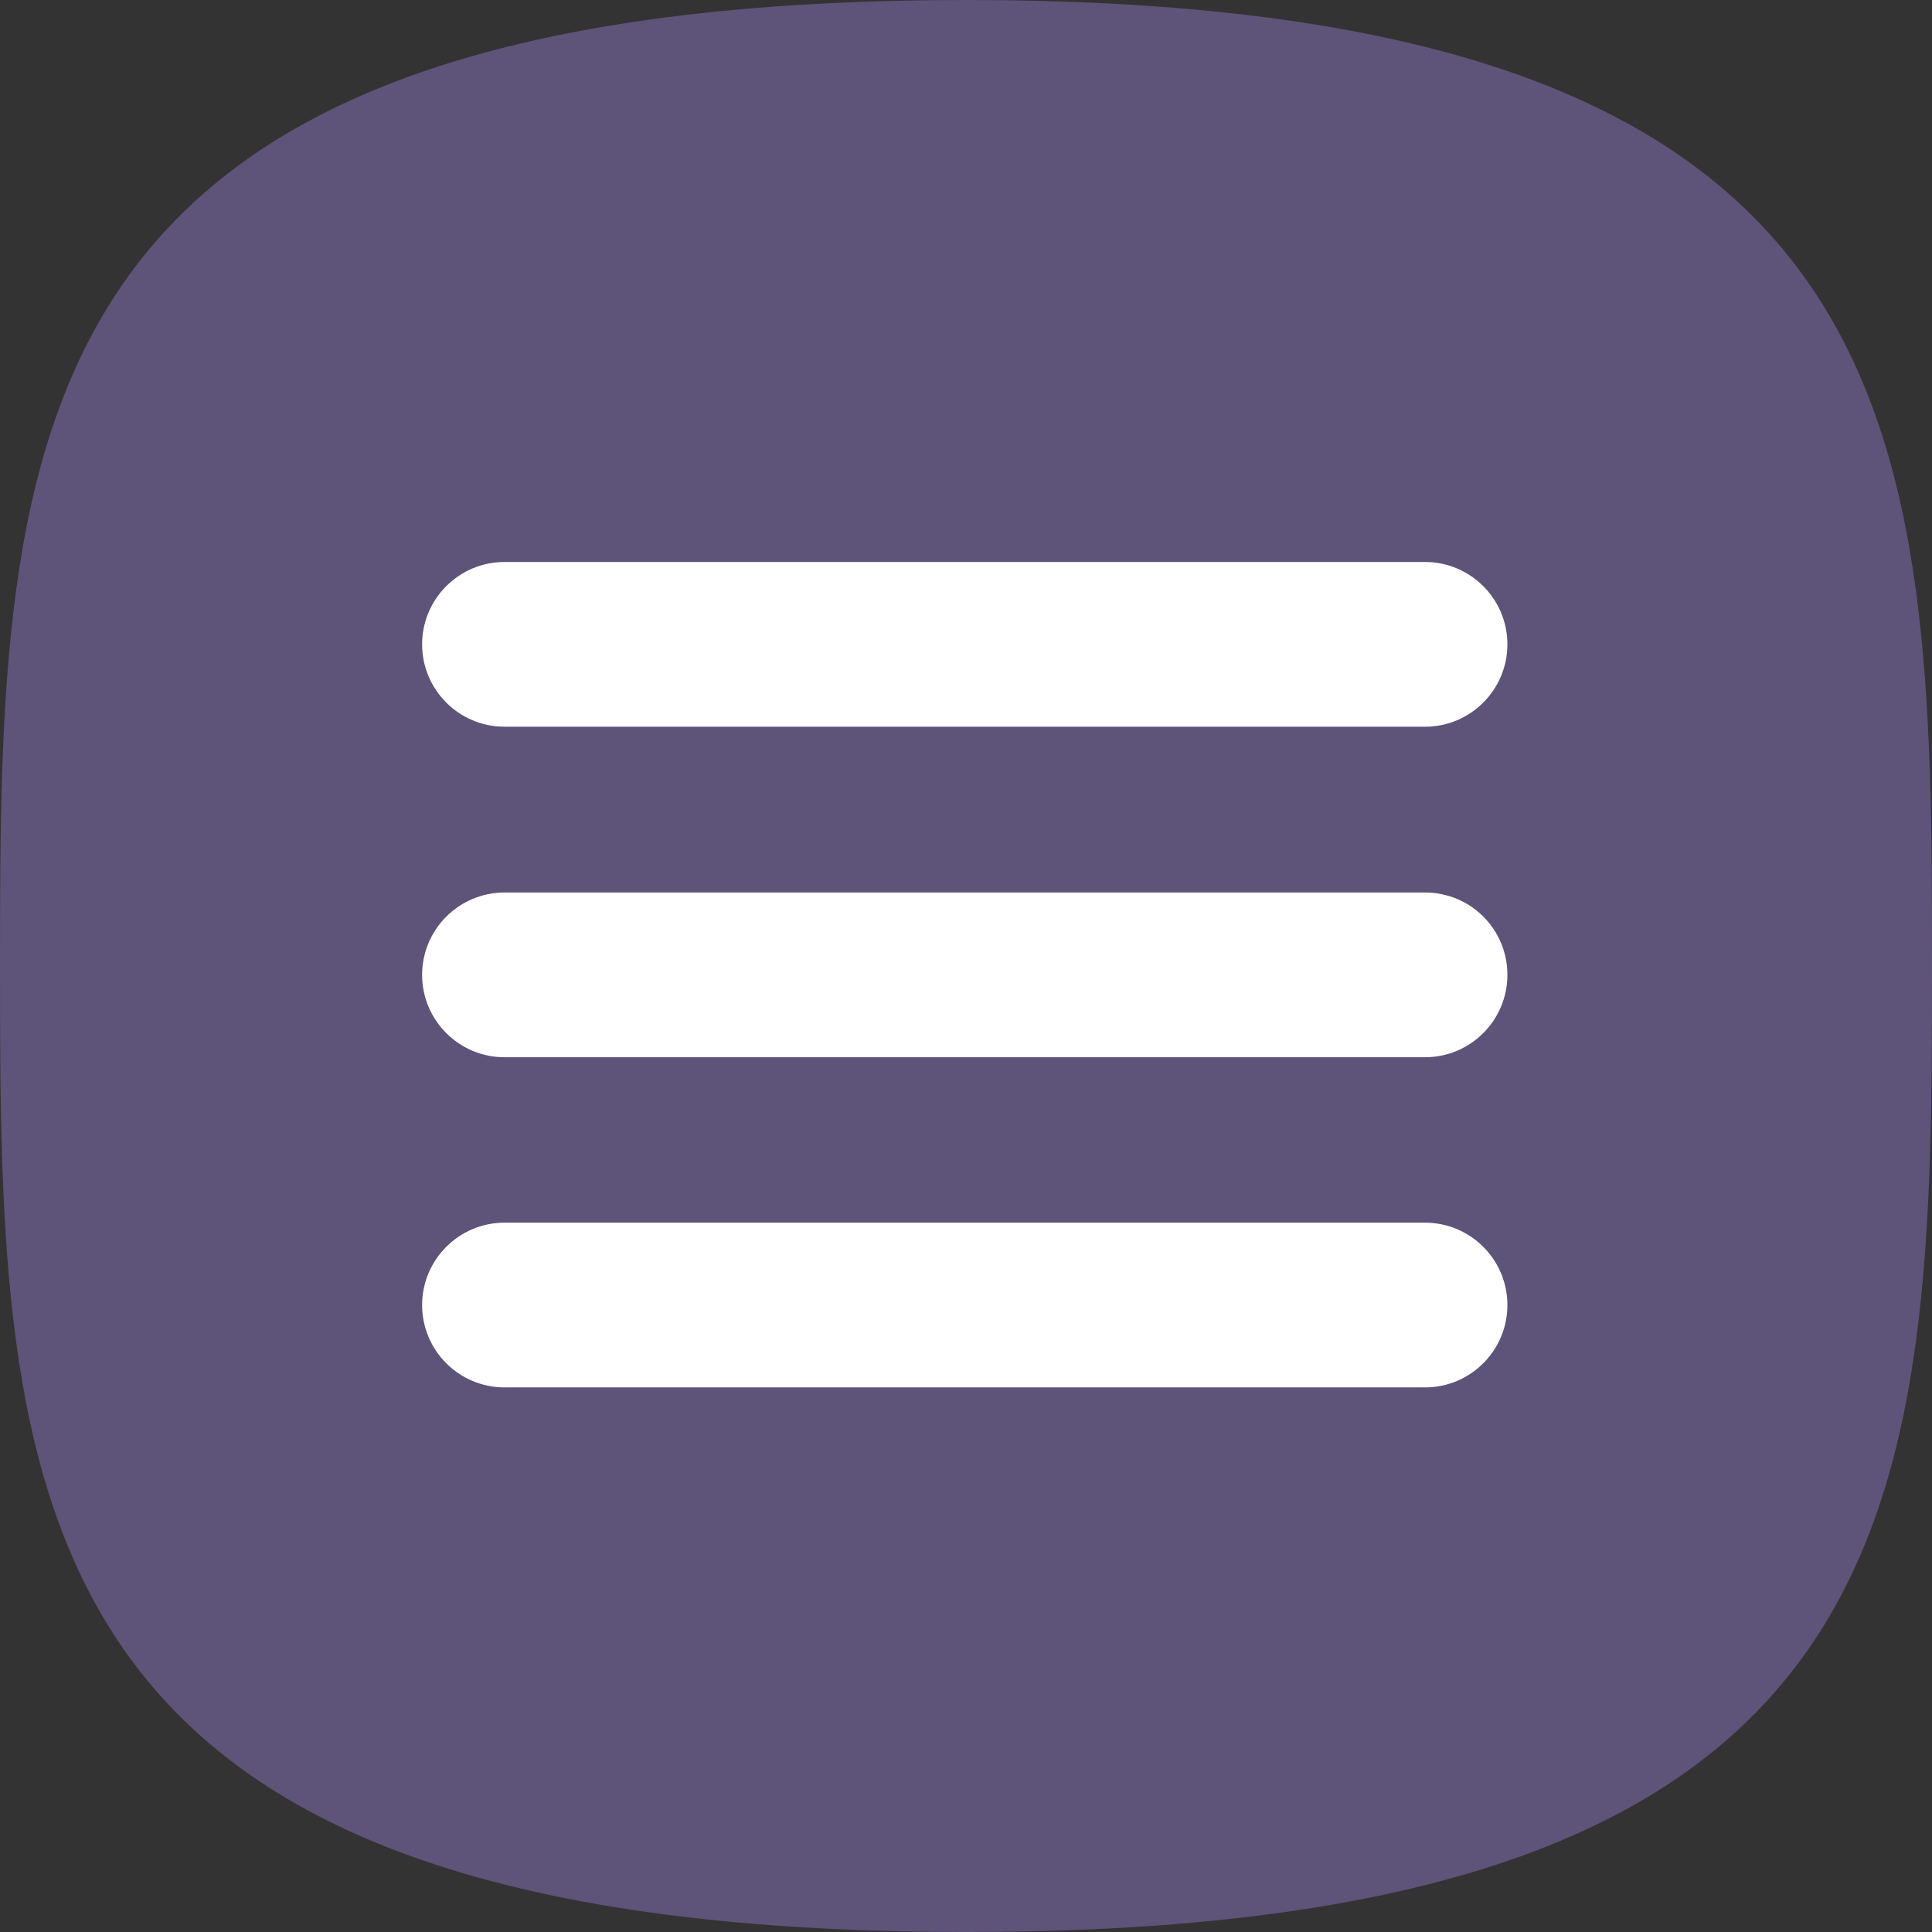
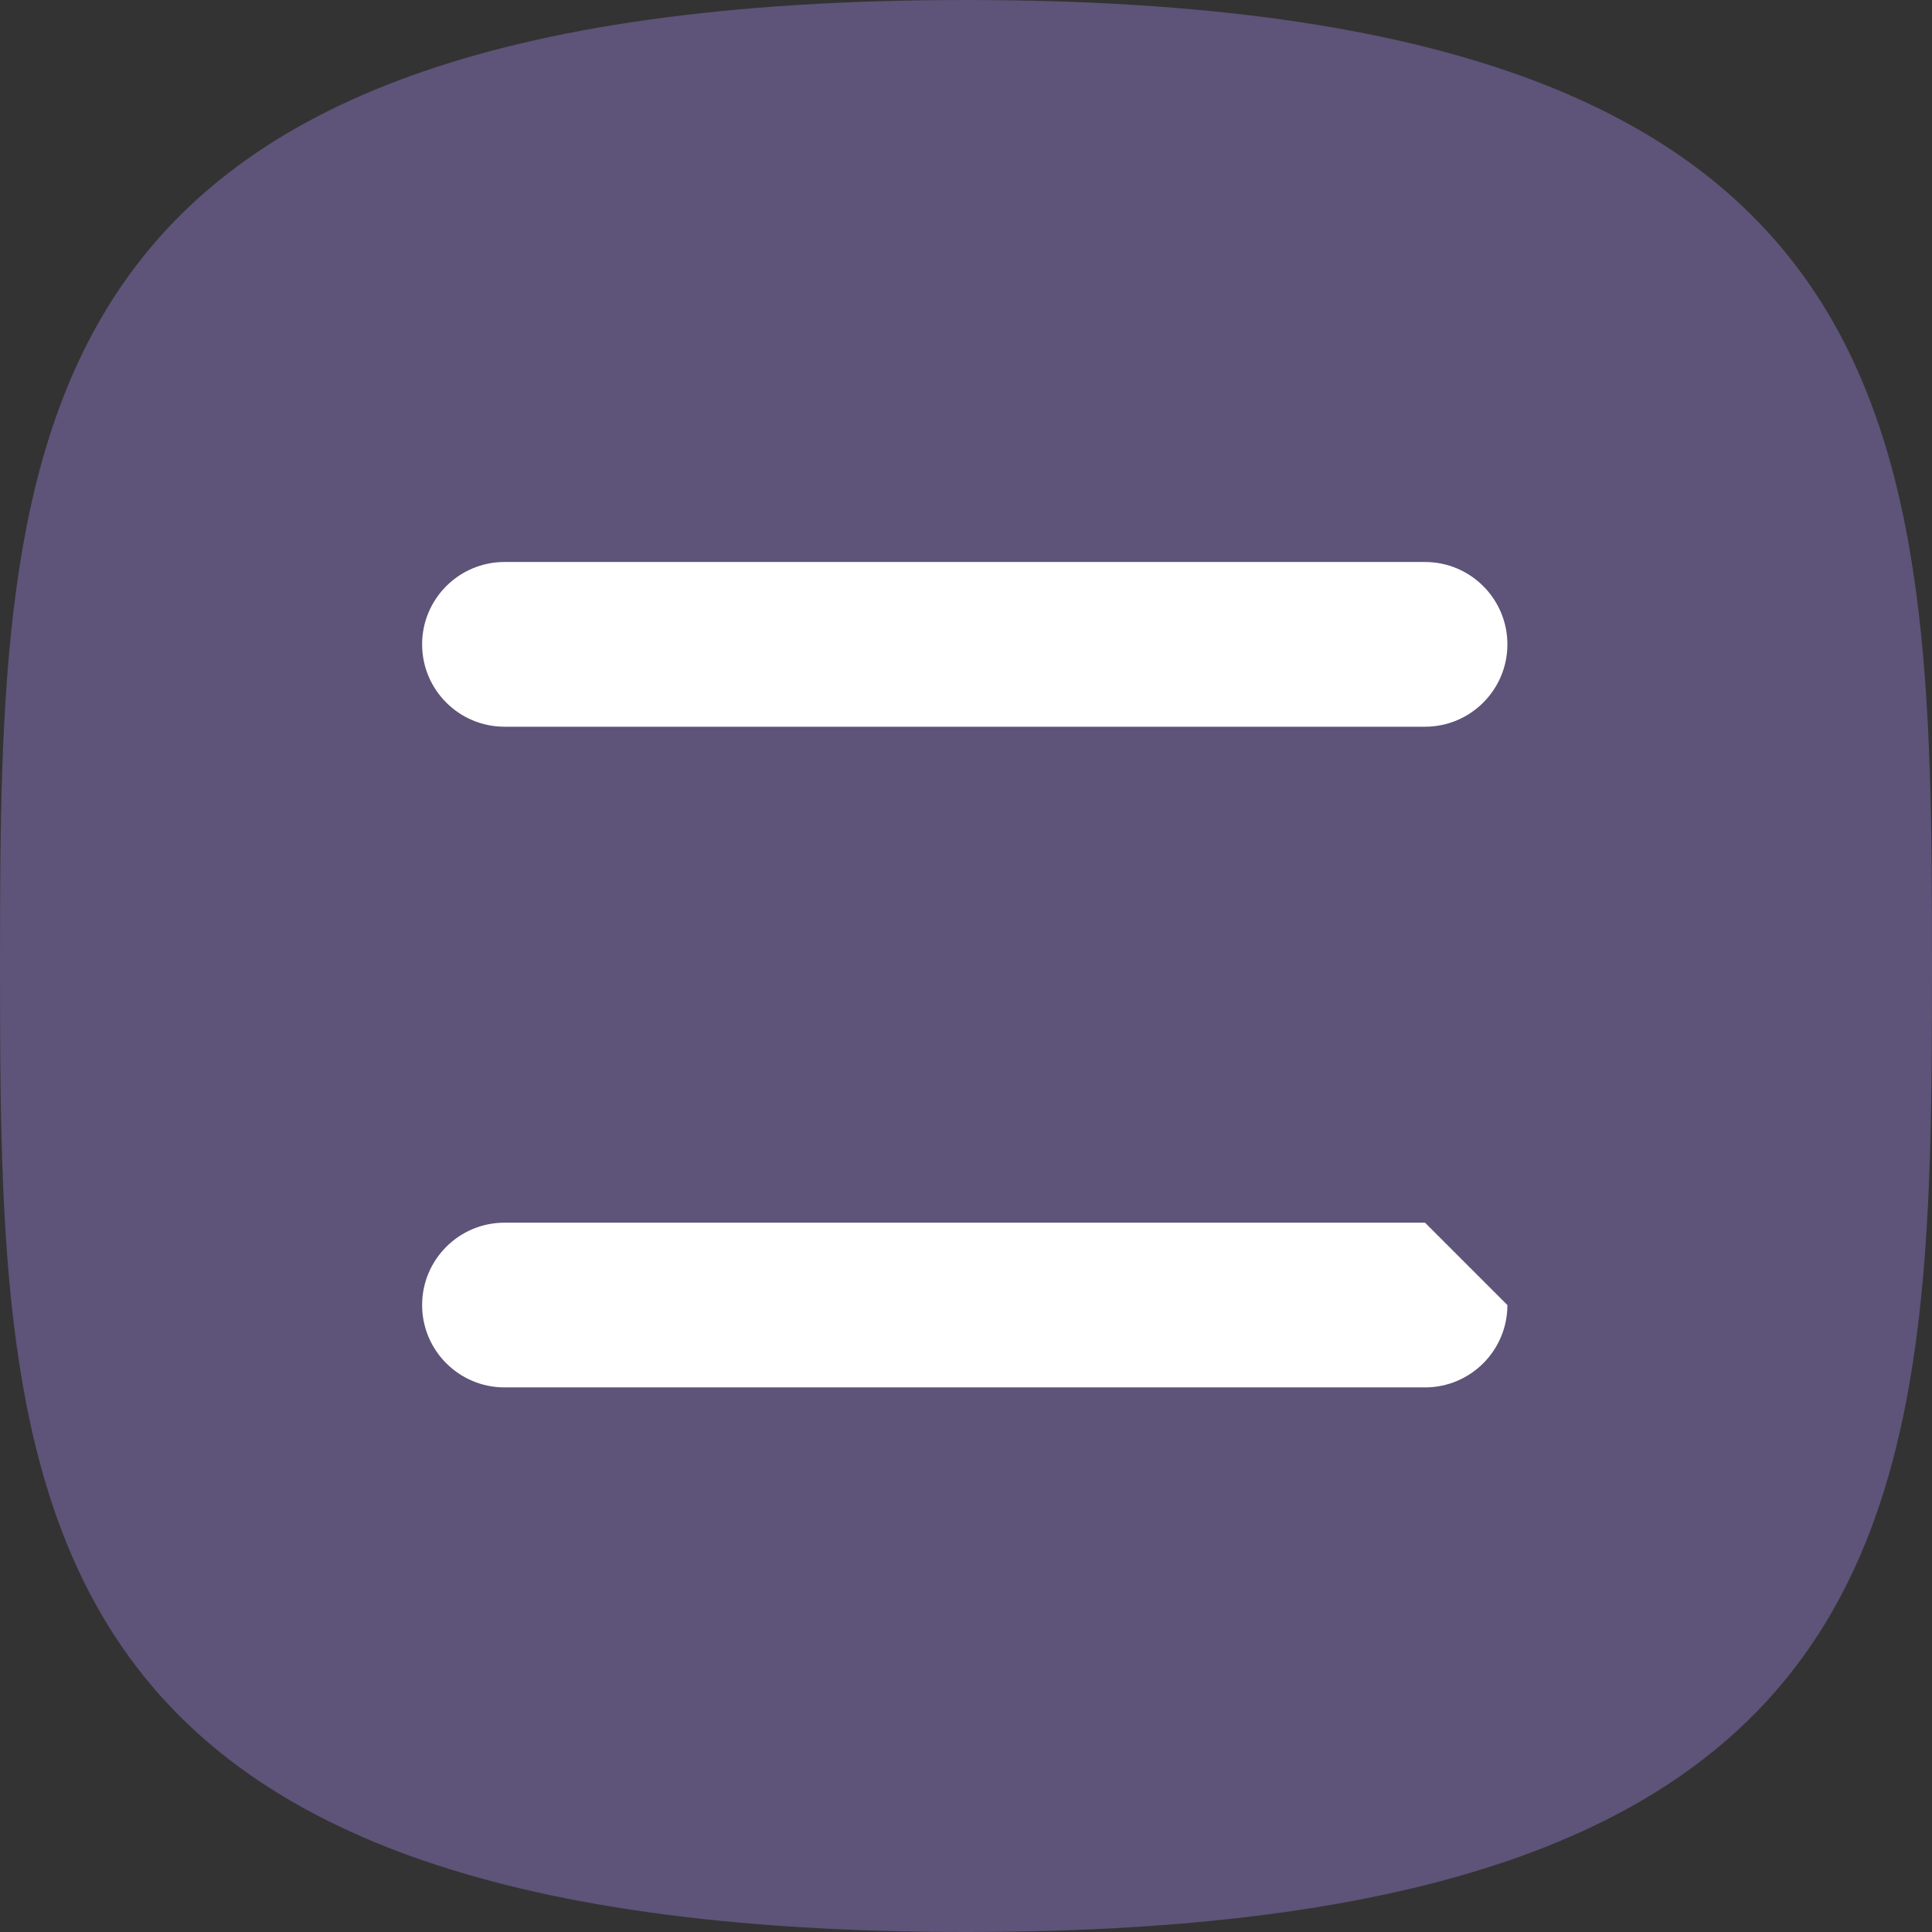
<svg xmlns="http://www.w3.org/2000/svg" version="1.1" id="Layer_1" x="0px" y="0px" width="544.2px" height="544.2px" viewBox="0 0 544.2 544.2" style="enable-background:new 0 0 544.2 544.2;" xml:space="preserve">
  <rect x="0" y="0" width="544.2" height="544.2" fill="#333333" stroke="none" />
  <path style="fill:#5E5378;" d="M272.1,0C2.1,0,0,121.8,0,272.1s2.1,272.1,272.1,272.1s272.1-121.8,272.1-272.1S542.1,0,272.1,0z" />
  <g>
    <path style="fill:#FFFFFF;" d="M142.1,204.7h92.3h141h26v0c12.8,0,23.2-10.4,23.2-23.2c0-12.8-10.4-23.2-23.2-23.2h-26H239.3h-97.2   c-12.8,0-23.2,10.4-23.2,23.2S129.3,204.7,142.1,204.7z" />
-     <path style="fill:#FFFFFF;" d="M401.4,344.4h-92.3h-141h-26v0c-12.8,0-23.2,10.4-23.2,23.2c0,12.8,10.4,23.2,23.2,23.2h26h136.1h97.2   c12.8,0,23.2-10.4,23.2-23.2S414.2,344.4,401.4,344.4z" />
-     <path style="fill:#FFFFFF;" d="M401.4,251.4H168.1v0h-26c-12.8,0-23.2,10.4-23.2,23.2c0,12.8,10.4,23.2,23.2,23.2h233.3v0h26   c12.8,0,23.2-10.4,23.2-23.2C424.6,261.7,414.2,251.4,401.4,251.4z" />
+     <path style="fill:#FFFFFF;" d="M401.4,344.4h-92.3h-141h-26v0c-12.8,0-23.2,10.4-23.2,23.2c0,12.8,10.4,23.2,23.2,23.2h26h136.1h97.2   c12.8,0,23.2-10.4,23.2-23.2z" />
  </g>
</svg>